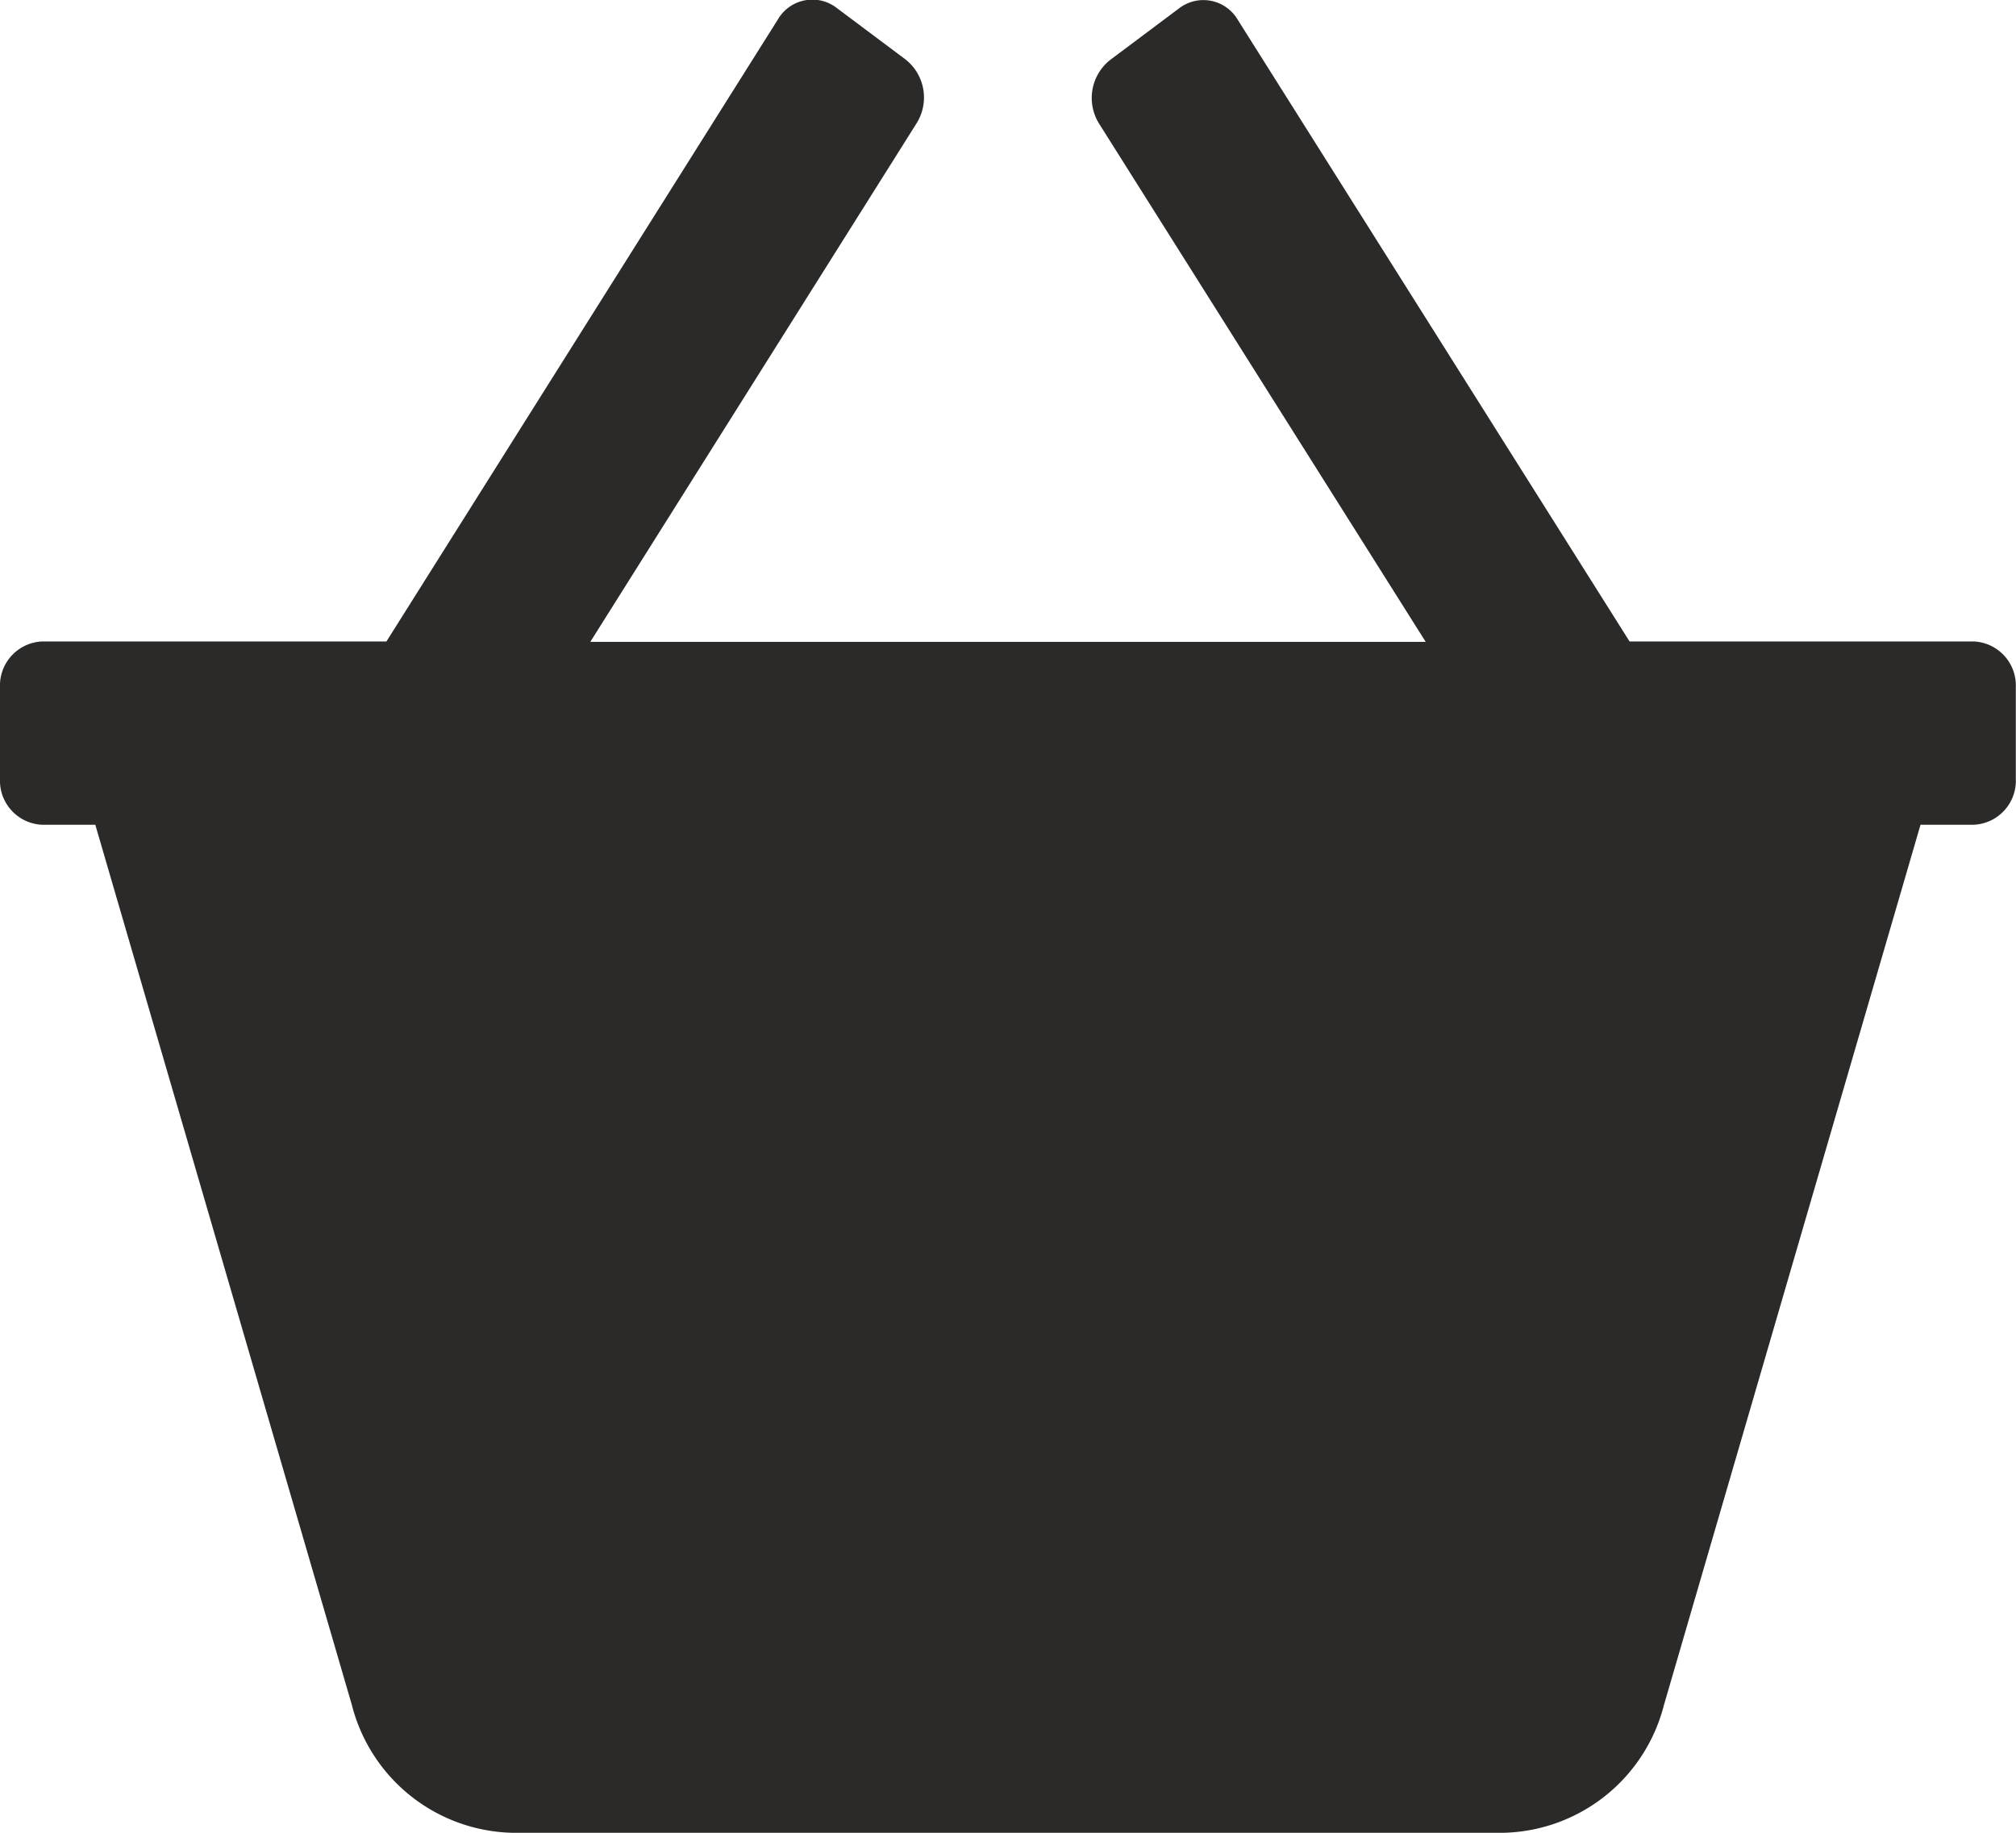
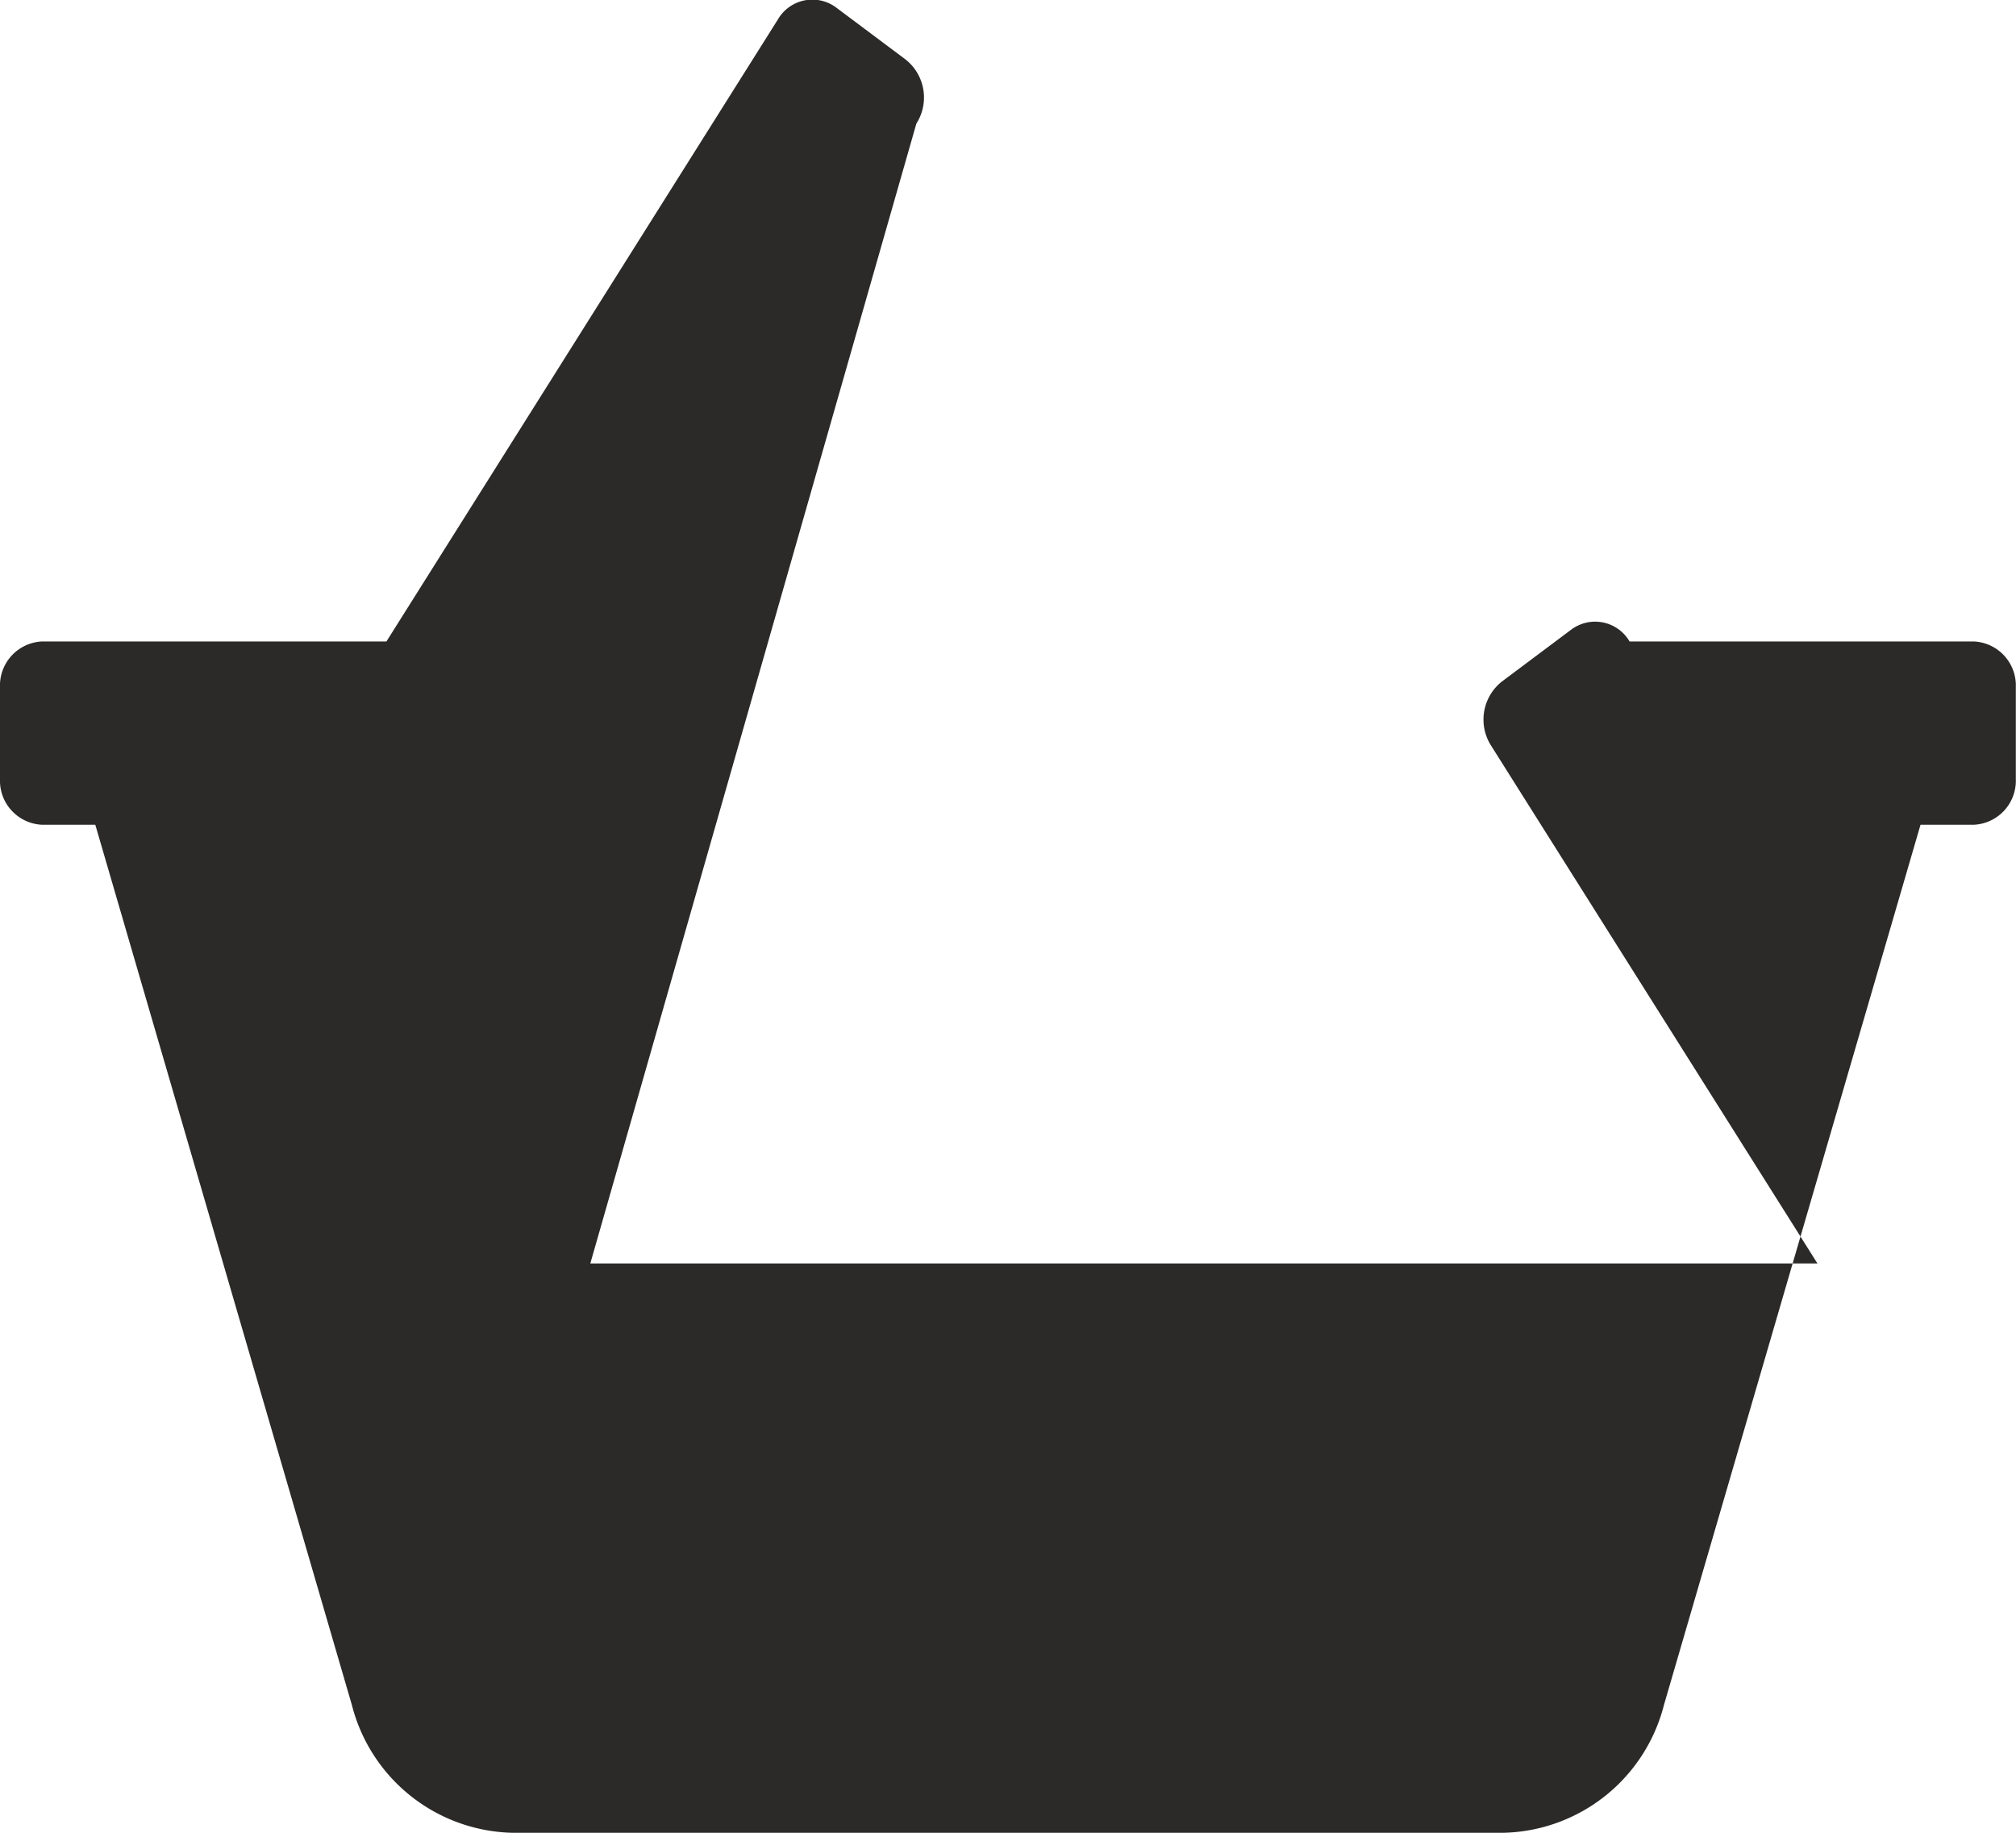
<svg xmlns="http://www.w3.org/2000/svg" id="icon-cart" width="22" height="20" viewBox="0 0 22 20">
  <g id="Group_5385" data-name="Group 5385" transform="translate(0 0)">
-     <path id="Path_5465" data-name="Path 5465" d="M21.542,49.667H17.783l-4.275-6.783a.435.435,0,0,0-.637-.129l-.756.566a.529.529,0,0,0-.118.7l3.561,5.65H6.442L10,44.016a.529.529,0,0,0-.118-.7l-.756-.566a.435.435,0,0,0-.637.129L4.217,49.667H.458a.481.481,0,0,0-.458.5v1a.481.481,0,0,0,.458.5H1.04l2.8,9.606a1.852,1.852,0,0,0,1.747,1.394H16.411a1.851,1.851,0,0,0,1.747-1.394l2.8-9.606h.582a.481.481,0,0,0,.458-.5v-1A.481.481,0,0,0,21.542,49.667Z" transform="translate(0 -42.667)" fill="#2b2a29" />
+     <path id="Path_5465" data-name="Path 5465" d="M21.542,49.667H17.783a.435.435,0,0,0-.637-.129l-.756.566a.529.529,0,0,0-.118.7l3.561,5.65H6.442L10,44.016a.529.529,0,0,0-.118-.7l-.756-.566a.435.435,0,0,0-.637.129L4.217,49.667H.458a.481.481,0,0,0-.458.5v1a.481.481,0,0,0,.458.5H1.04l2.8,9.606a1.852,1.852,0,0,0,1.747,1.394H16.411a1.851,1.851,0,0,0,1.747-1.394l2.8-9.606h.582a.481.481,0,0,0,.458-.5v-1A.481.481,0,0,0,21.542,49.667Z" transform="translate(0 -42.667)" fill="#2b2a29" />
  </g>
</svg>